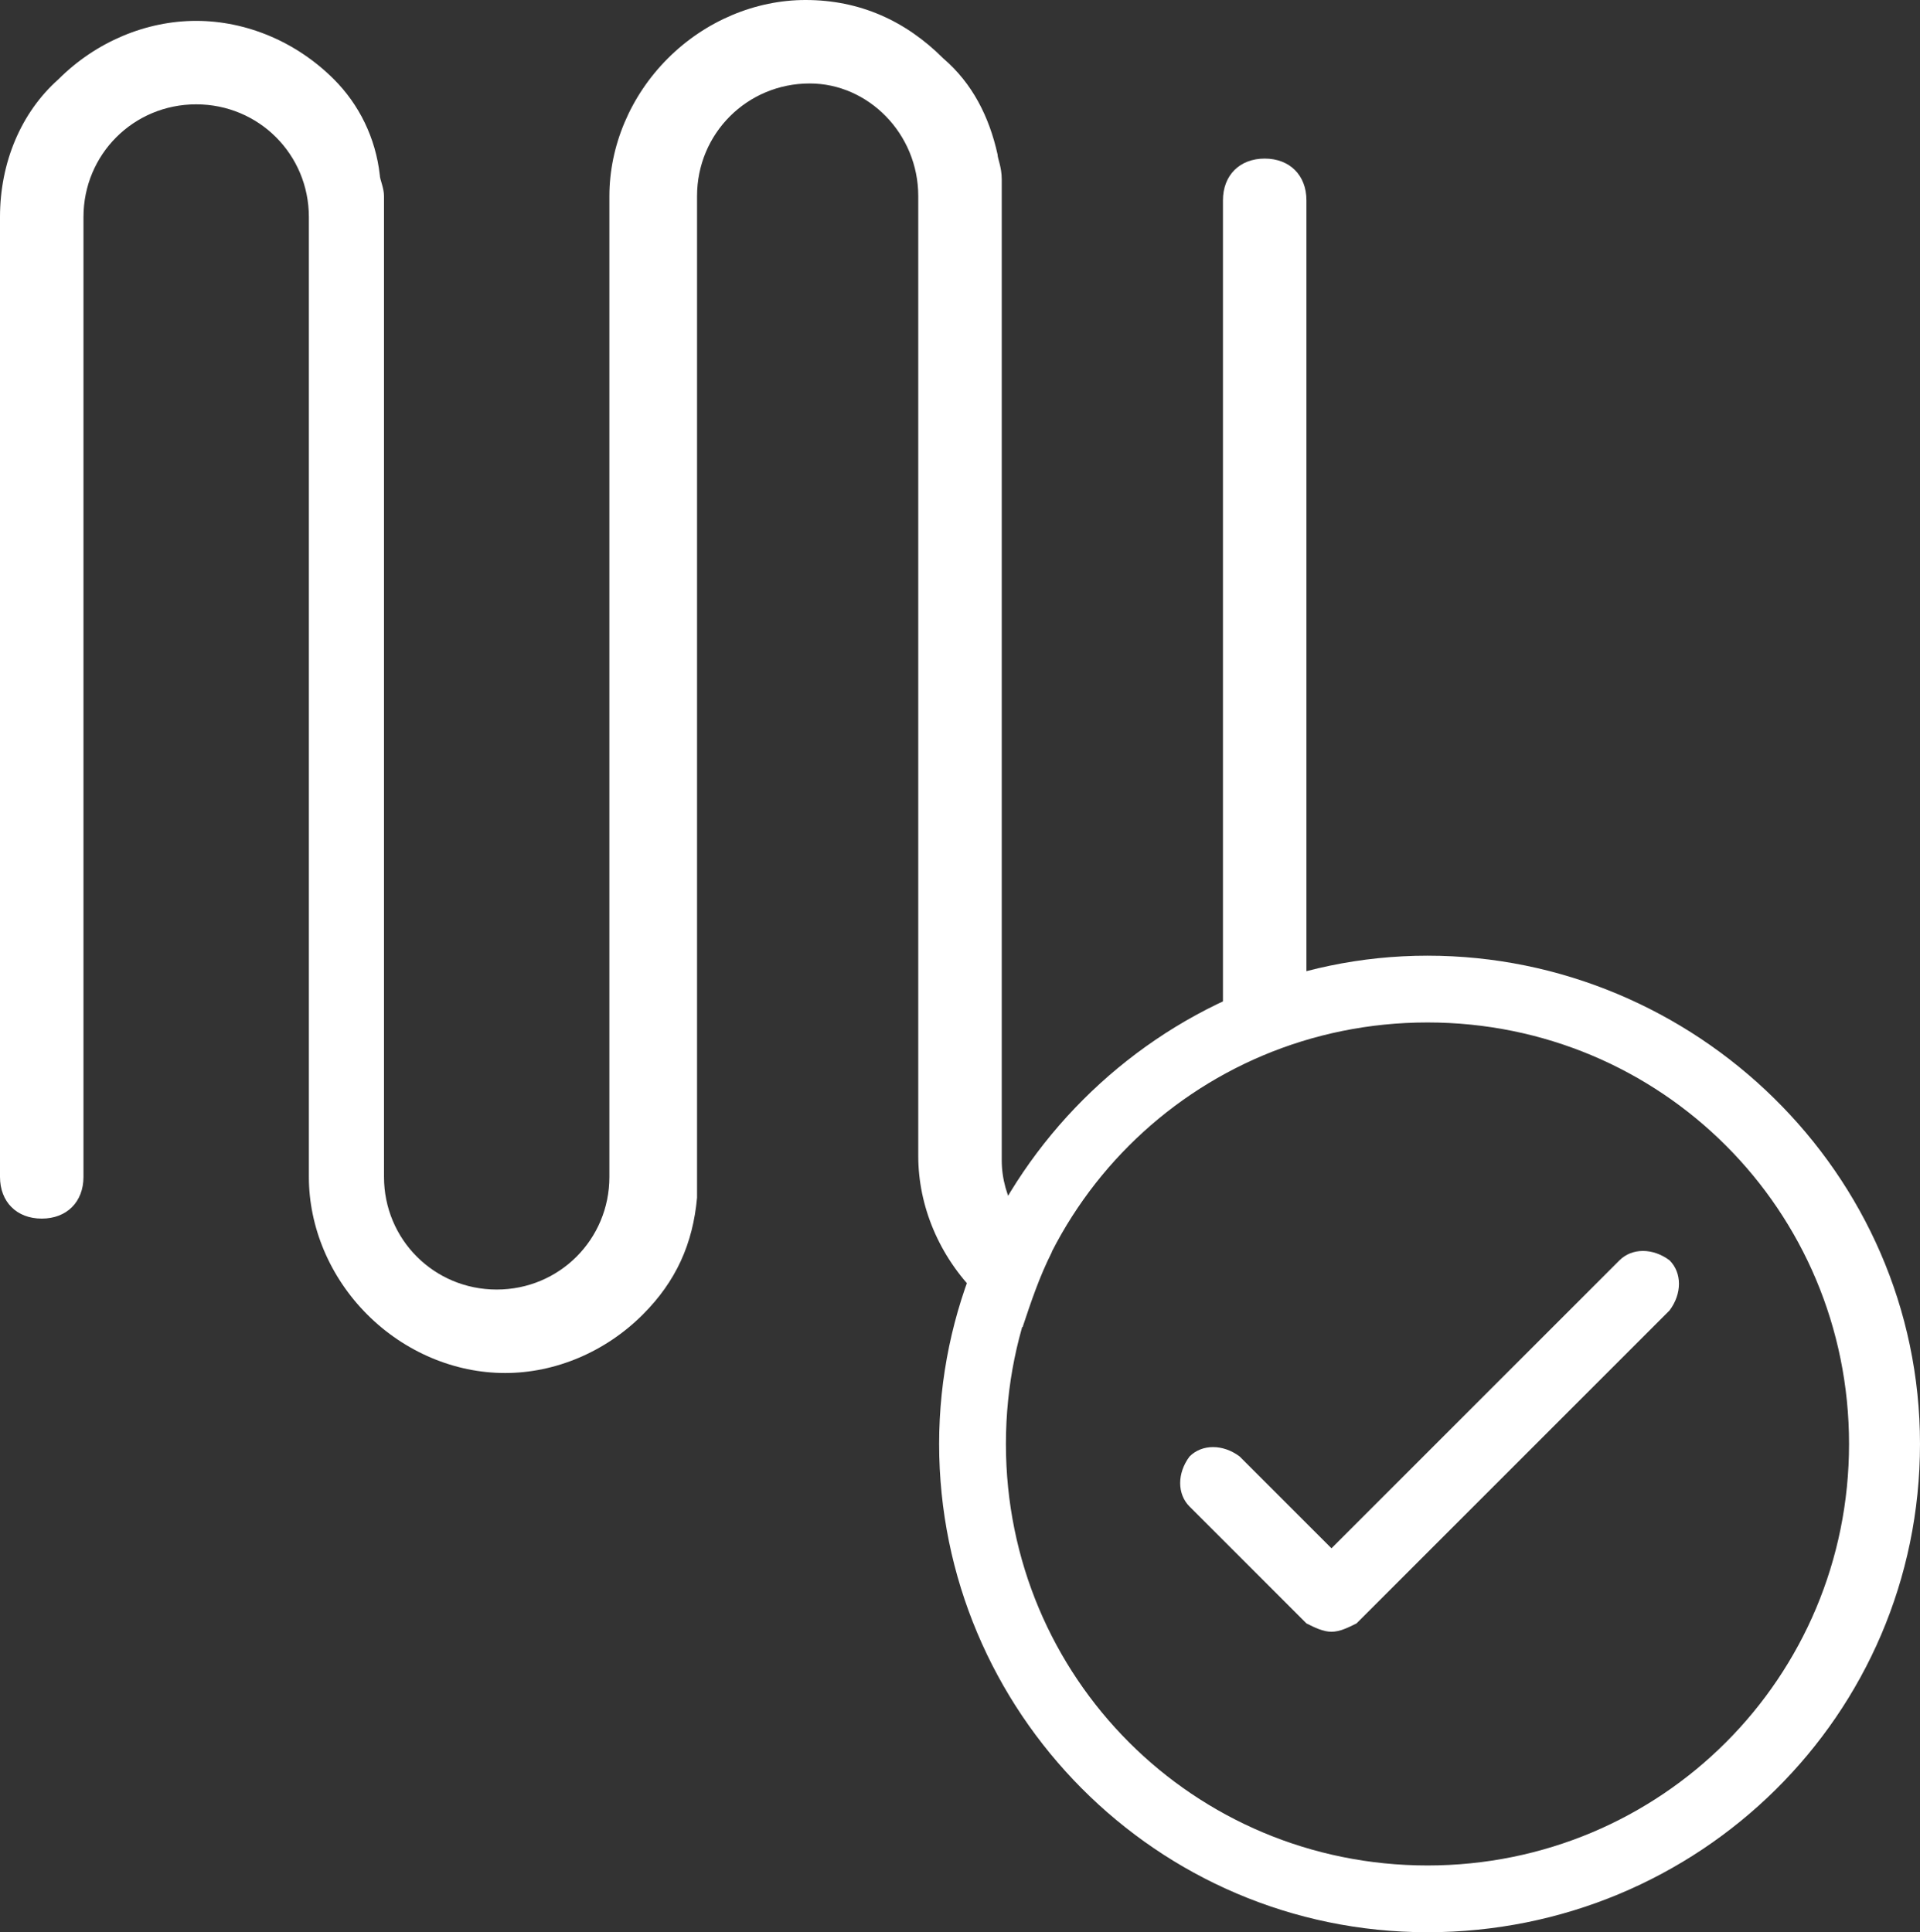
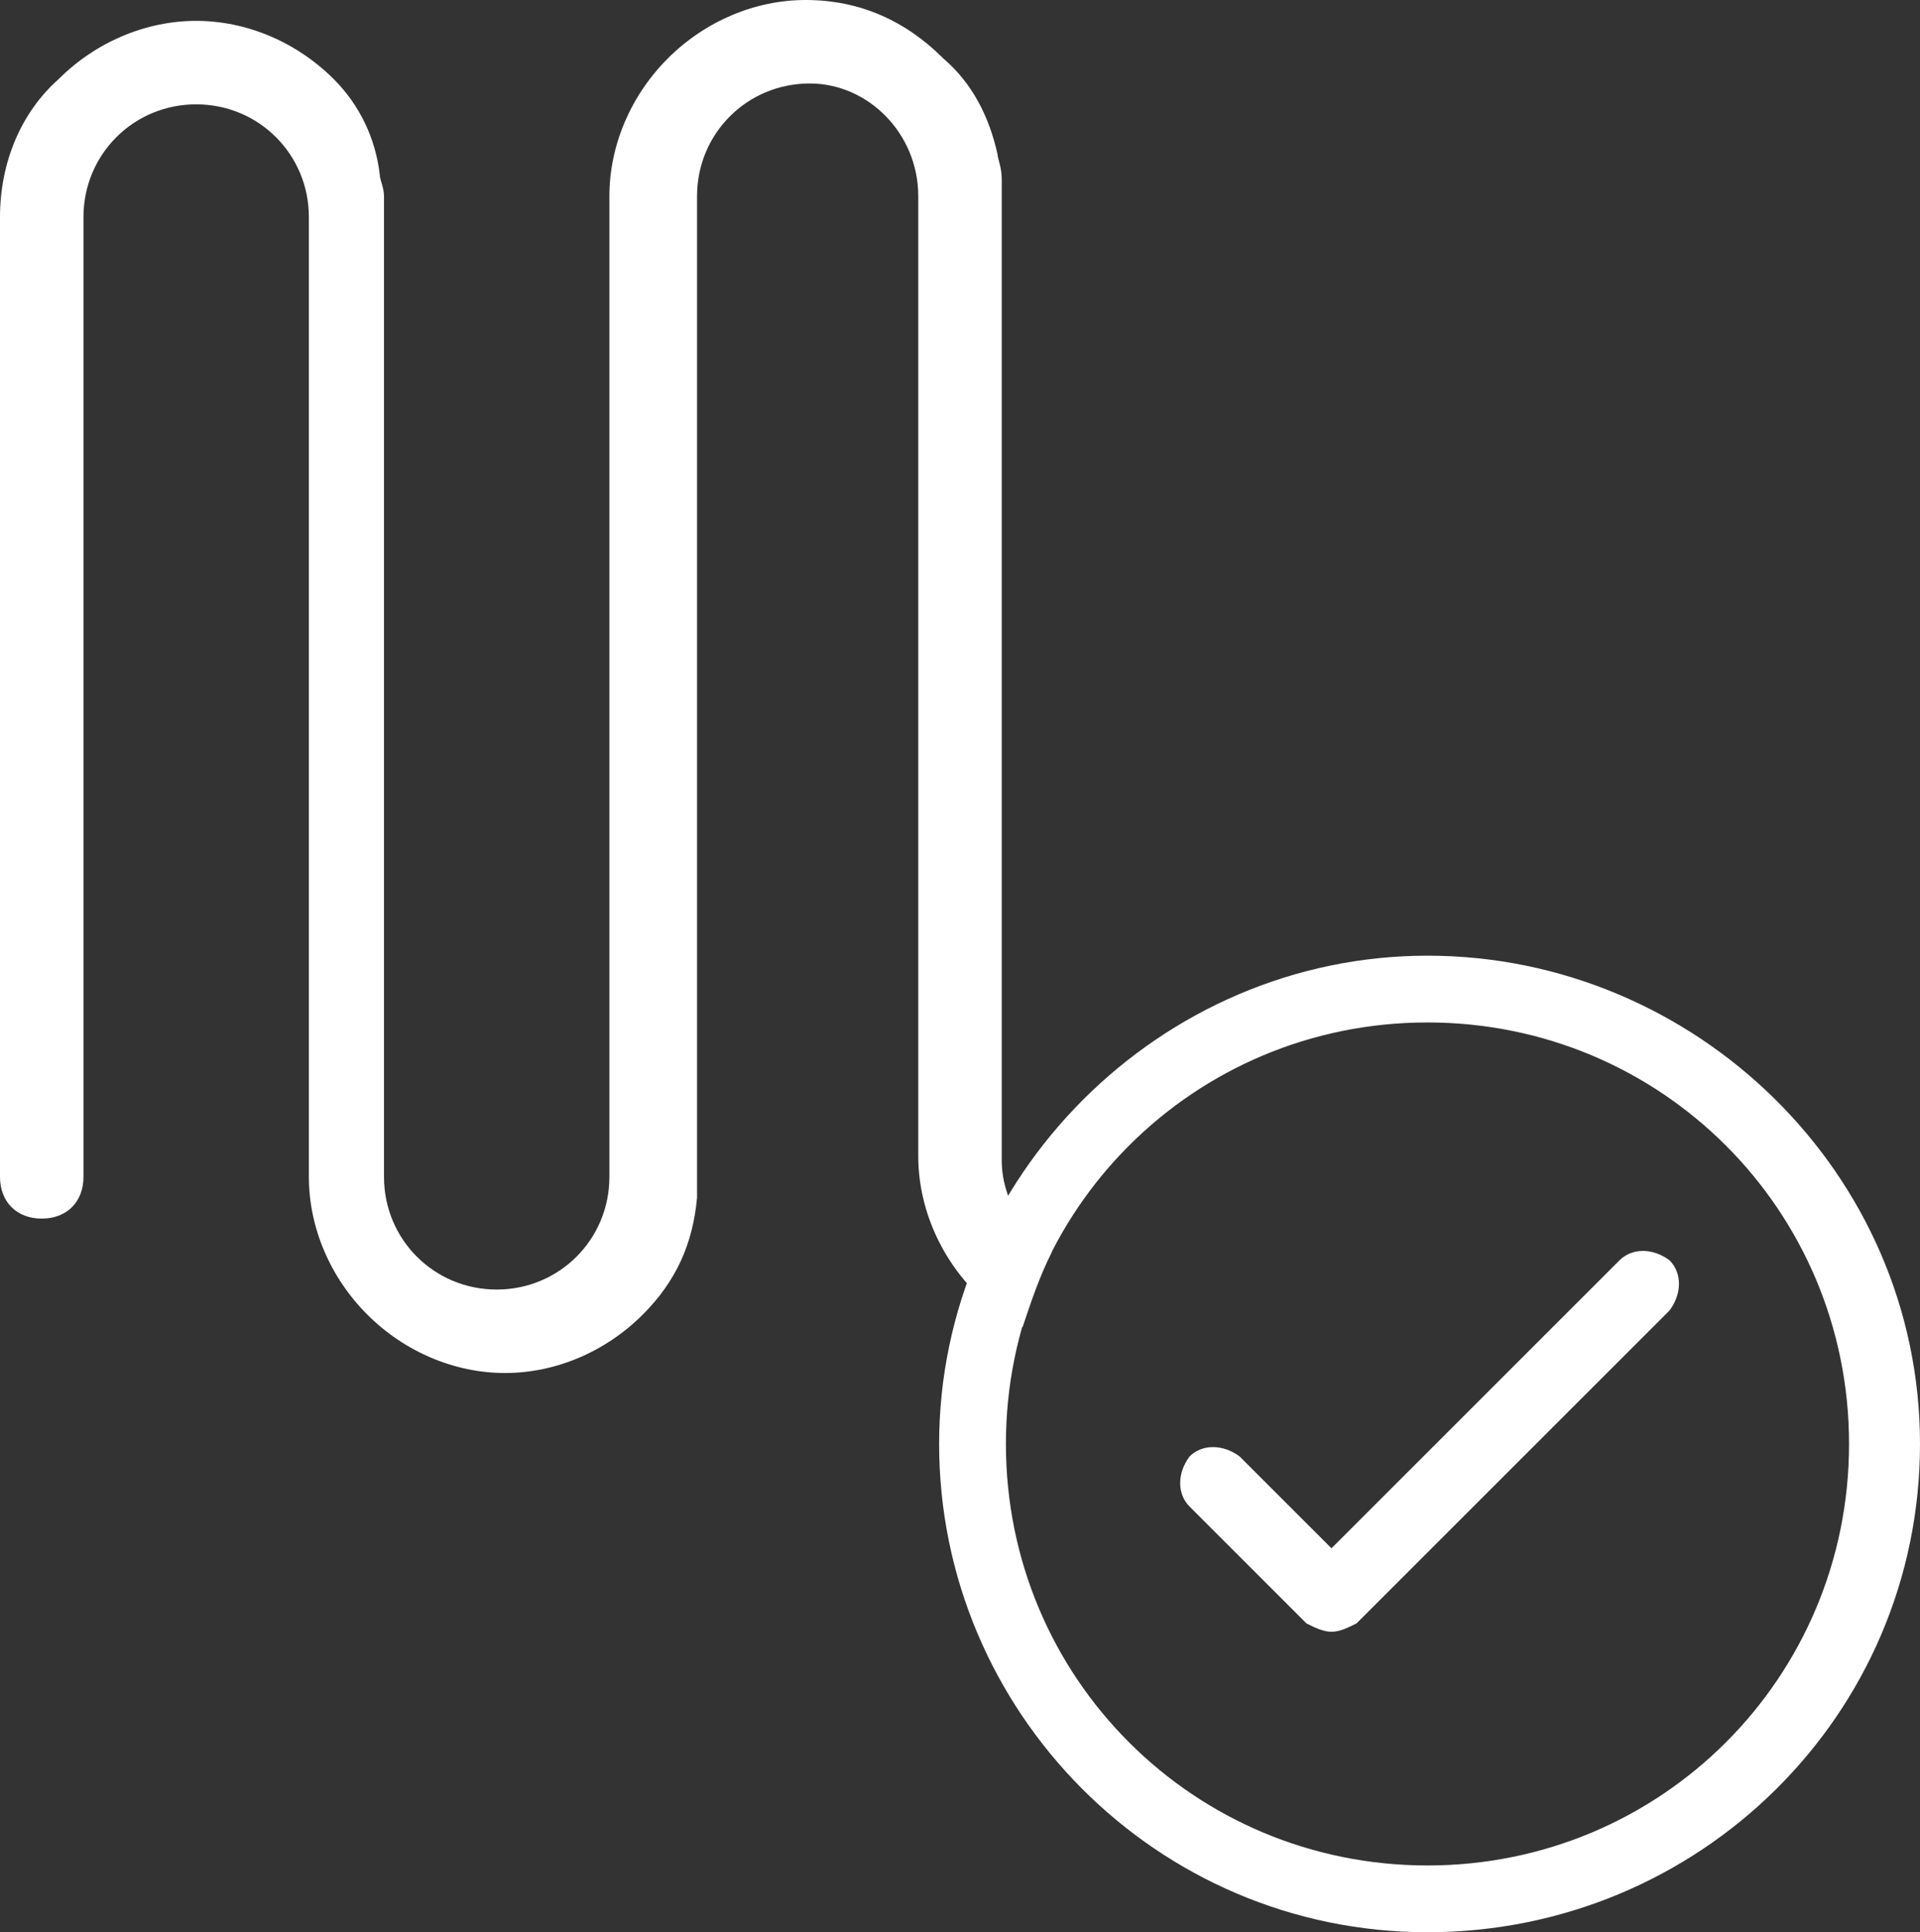
<svg xmlns="http://www.w3.org/2000/svg" xmlns:xlink="http://www.w3.org/1999/xlink" version="1.1" id="Layer_1" x="0px" y="0px" viewBox="0 0 46 46.3" style="enable-background:new 0 0 46 46.3;" xml:space="preserve">
  <rect x="0" y="0" width="46" height="46.3" fill="#333333" stroke="none" />
  <style type="text/css">
	.st0{clip-path:url(#SVGID_2_);fill:#FFFFFF;}
</style>
  <g>
    <defs>
      <rect id="SVGID_1_" y="0" width="46" height="46.3" />
    </defs>
    <clipPath id="SVGID_2_">
      <use xlink:href="#SVGID_1_" style="overflow:visible;" />
    </clipPath>
-     <path class="st0" d="M29.3,25.7c0.6-0.4,1.3-0.6,2-0.8V4.8c0-0.6-0.4-1-1-1c-0.6,0-1,0.4-1,1V25.7z" />
    <path class="st0" d="M25.2,30c-0.7-0.5-1.2-1.3-1.2-2.2V4.3c0-0.3-0.1-0.5-0.1-0.6h0c-0.2-0.9-0.6-1.7-1.3-2.3   C21.7,0.5,20.6,0,19.3,0c-1.2,0-2.4,0.5-3.3,1.4c-0.9,0.9-1.4,2.1-1.4,3.3v23.5c0,1.5-1.2,2.7-2.7,2.7s-2.7-1.2-2.7-2.7V4.8   c0,0,0-0.1,0-0.1c0-0.2-0.1-0.4-0.1-0.5h0C9,3.3,8.6,2.5,8,1.9C7.1,1,5.9,0.5,4.7,0.5S2.3,1,1.4,1.9C0.5,2.7,0,3.9,0,5.2v23   c0,0.6,0.4,1,1,1c0.6,0,1-0.4,1-1v-23c0-1.5,1.2-2.7,2.7-2.7c1.5,0,2.7,1.2,2.7,2.7v23c0,1.2,0.5,2.4,1.4,3.3   c0.9,0.9,2.1,1.4,3.3,1.4s2.4-0.5,3.3-1.4c0.8-0.8,1.2-1.7,1.3-2.8h0v-24c0-1.5,1.2-2.7,2.7-2.7C20.8,2,22,3.2,22,4.7v23   c0,1.2,0.5,2.4,1.4,3.3c0.3,0.3,0.7,0.6,1.1,0.8C24.7,31.2,24.9,30.6,25.2,30" />
    <path class="st0" d="M34.2,24.5c-5.6,0-10.1,4.5-10.1,10.1c0,5.6,4.5,10.1,10.1,10.1c5.6,0,10.1-4.5,10.1-10.1   C44.3,29,39.8,24.5,34.2,24.5 M34.2,46.3c-6.5,0-11.7-5.3-11.7-11.7s5.3-11.7,11.7-11.7S46,28.1,46,34.6S40.7,46.3,34.2,46.3" />
    <path class="st0" d="M31.9,39.1c-0.2,0-0.4-0.1-0.6-0.2l-2.8-2.8c-0.3-0.3-0.3-0.8,0-1.2c0.3-0.3,0.8-0.3,1.2,0l2.2,2.2l6.9-6.9   c0.3-0.3,0.8-0.3,1.2,0c0.3,0.3,0.3,0.8,0,1.2l-7.5,7.5C32.3,39,32.1,39.1,31.9,39.1" />
  </g>
</svg>